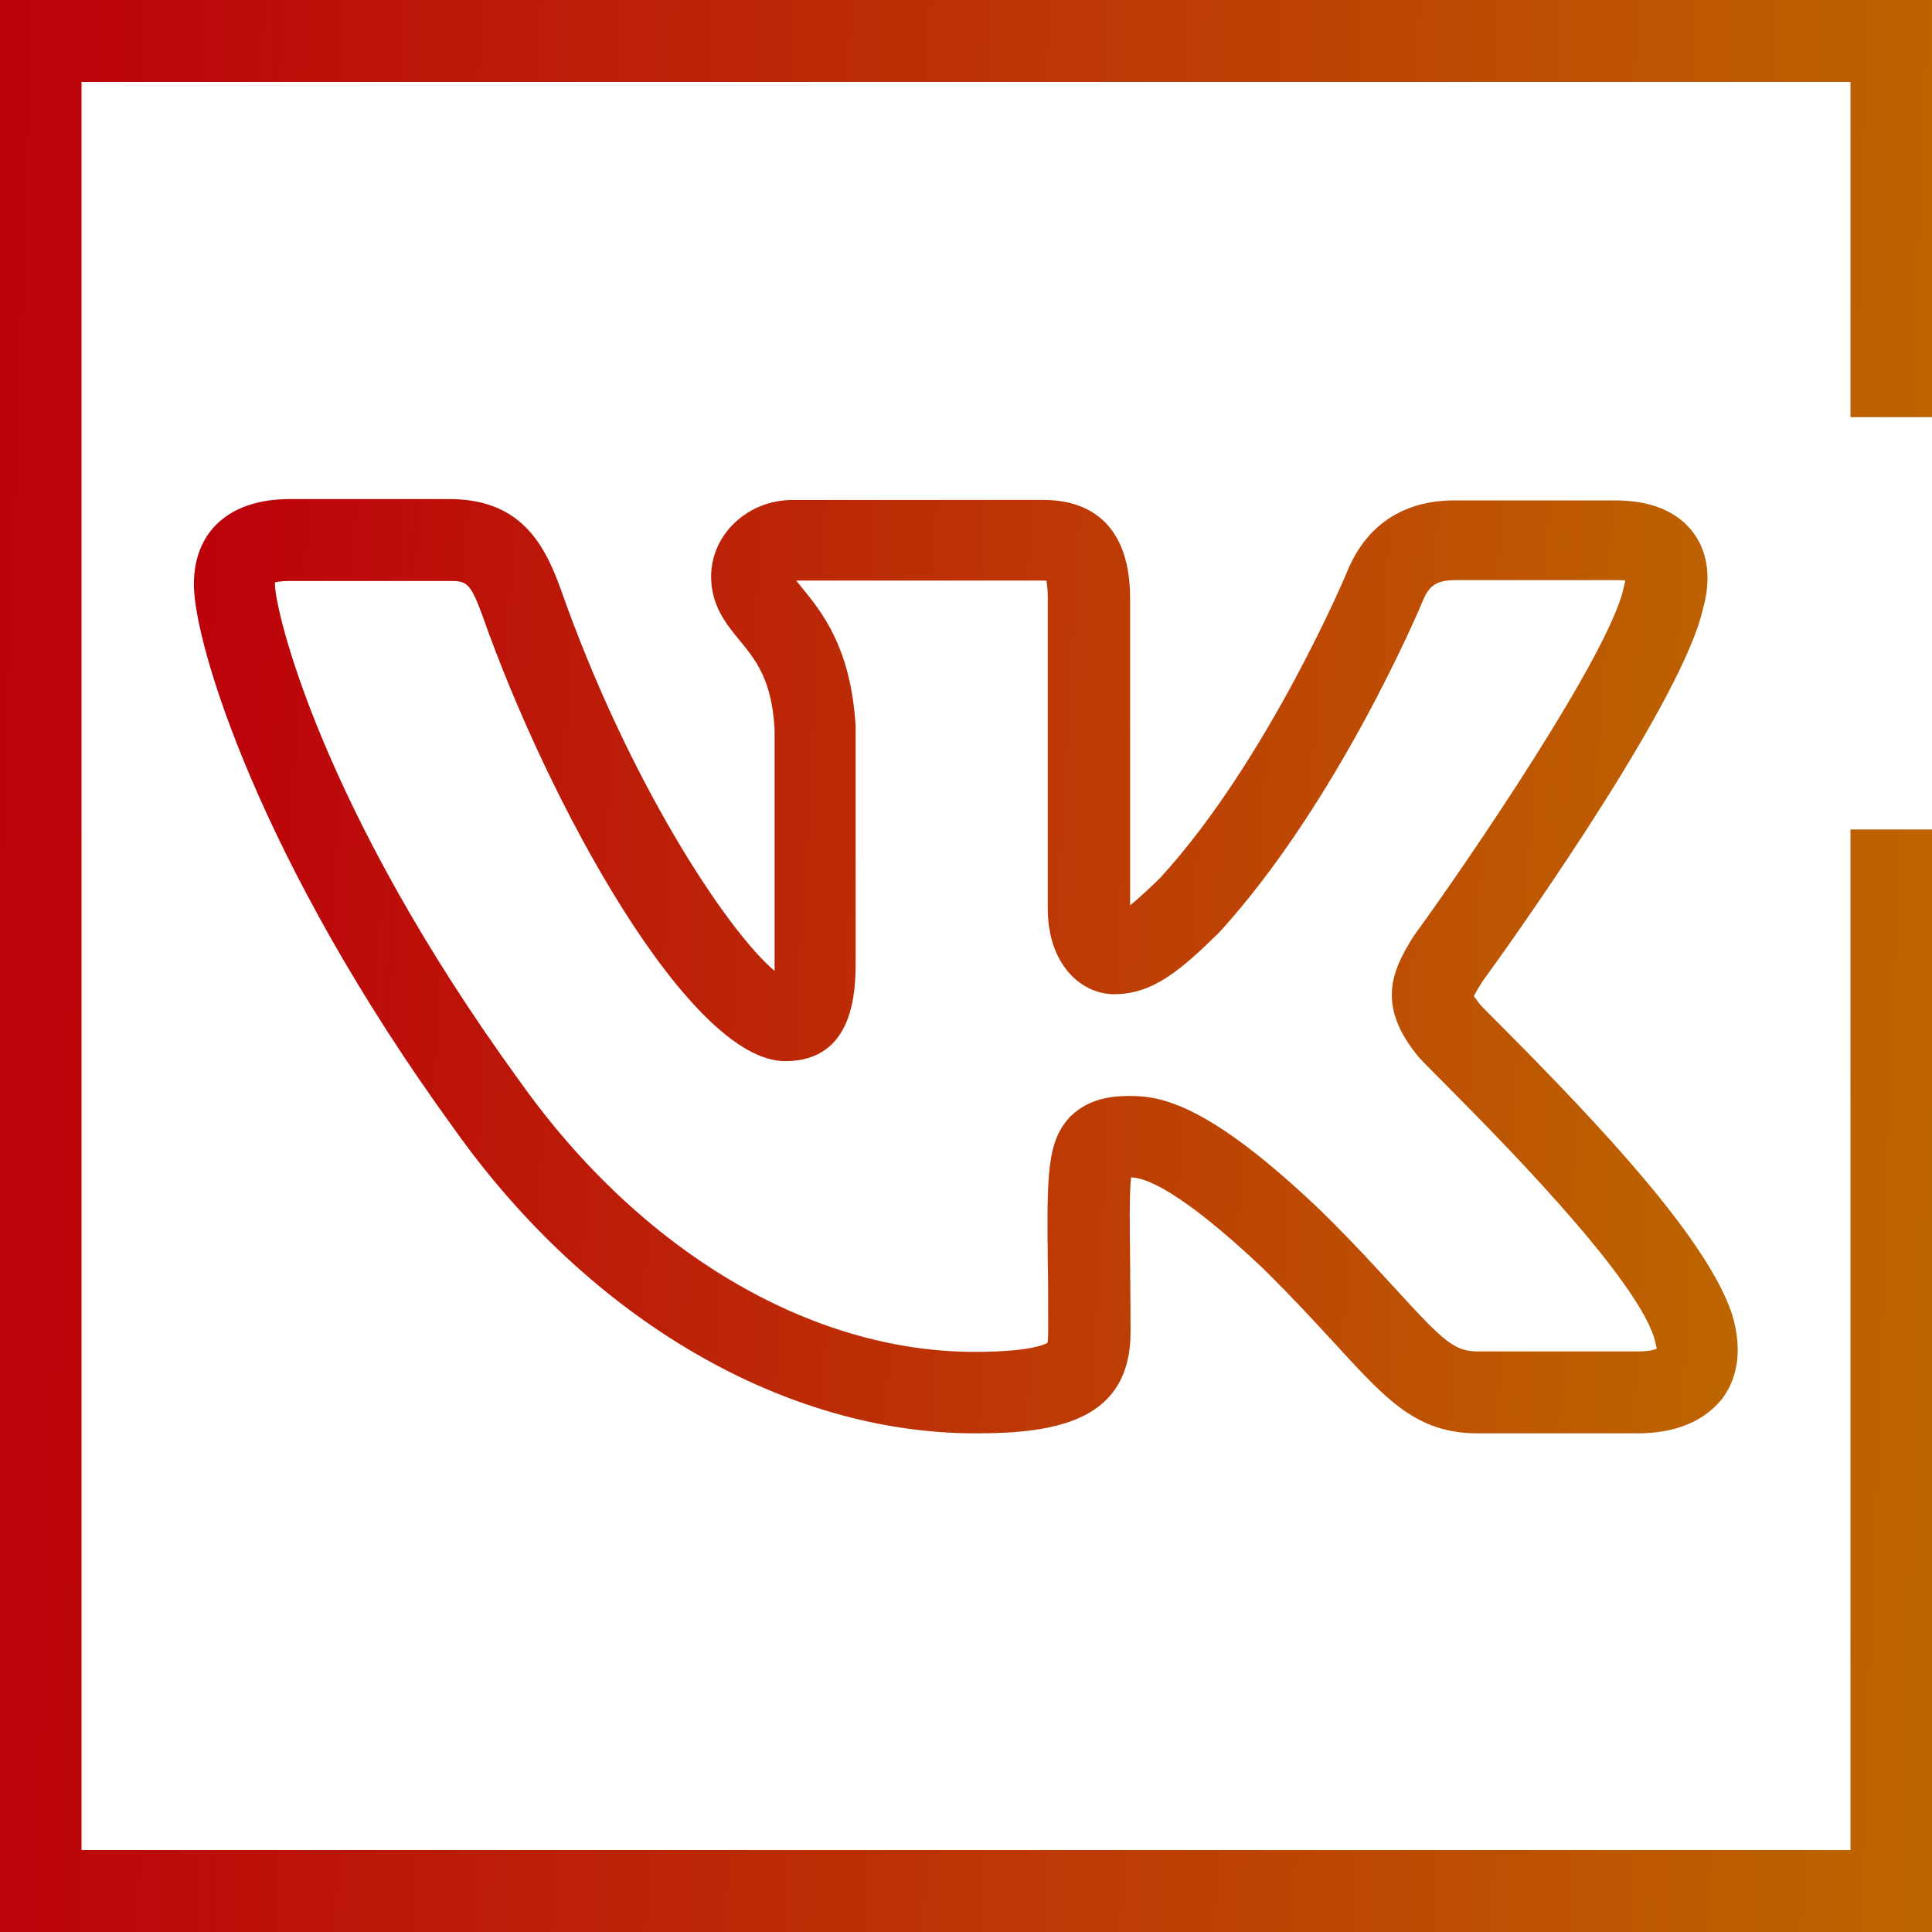
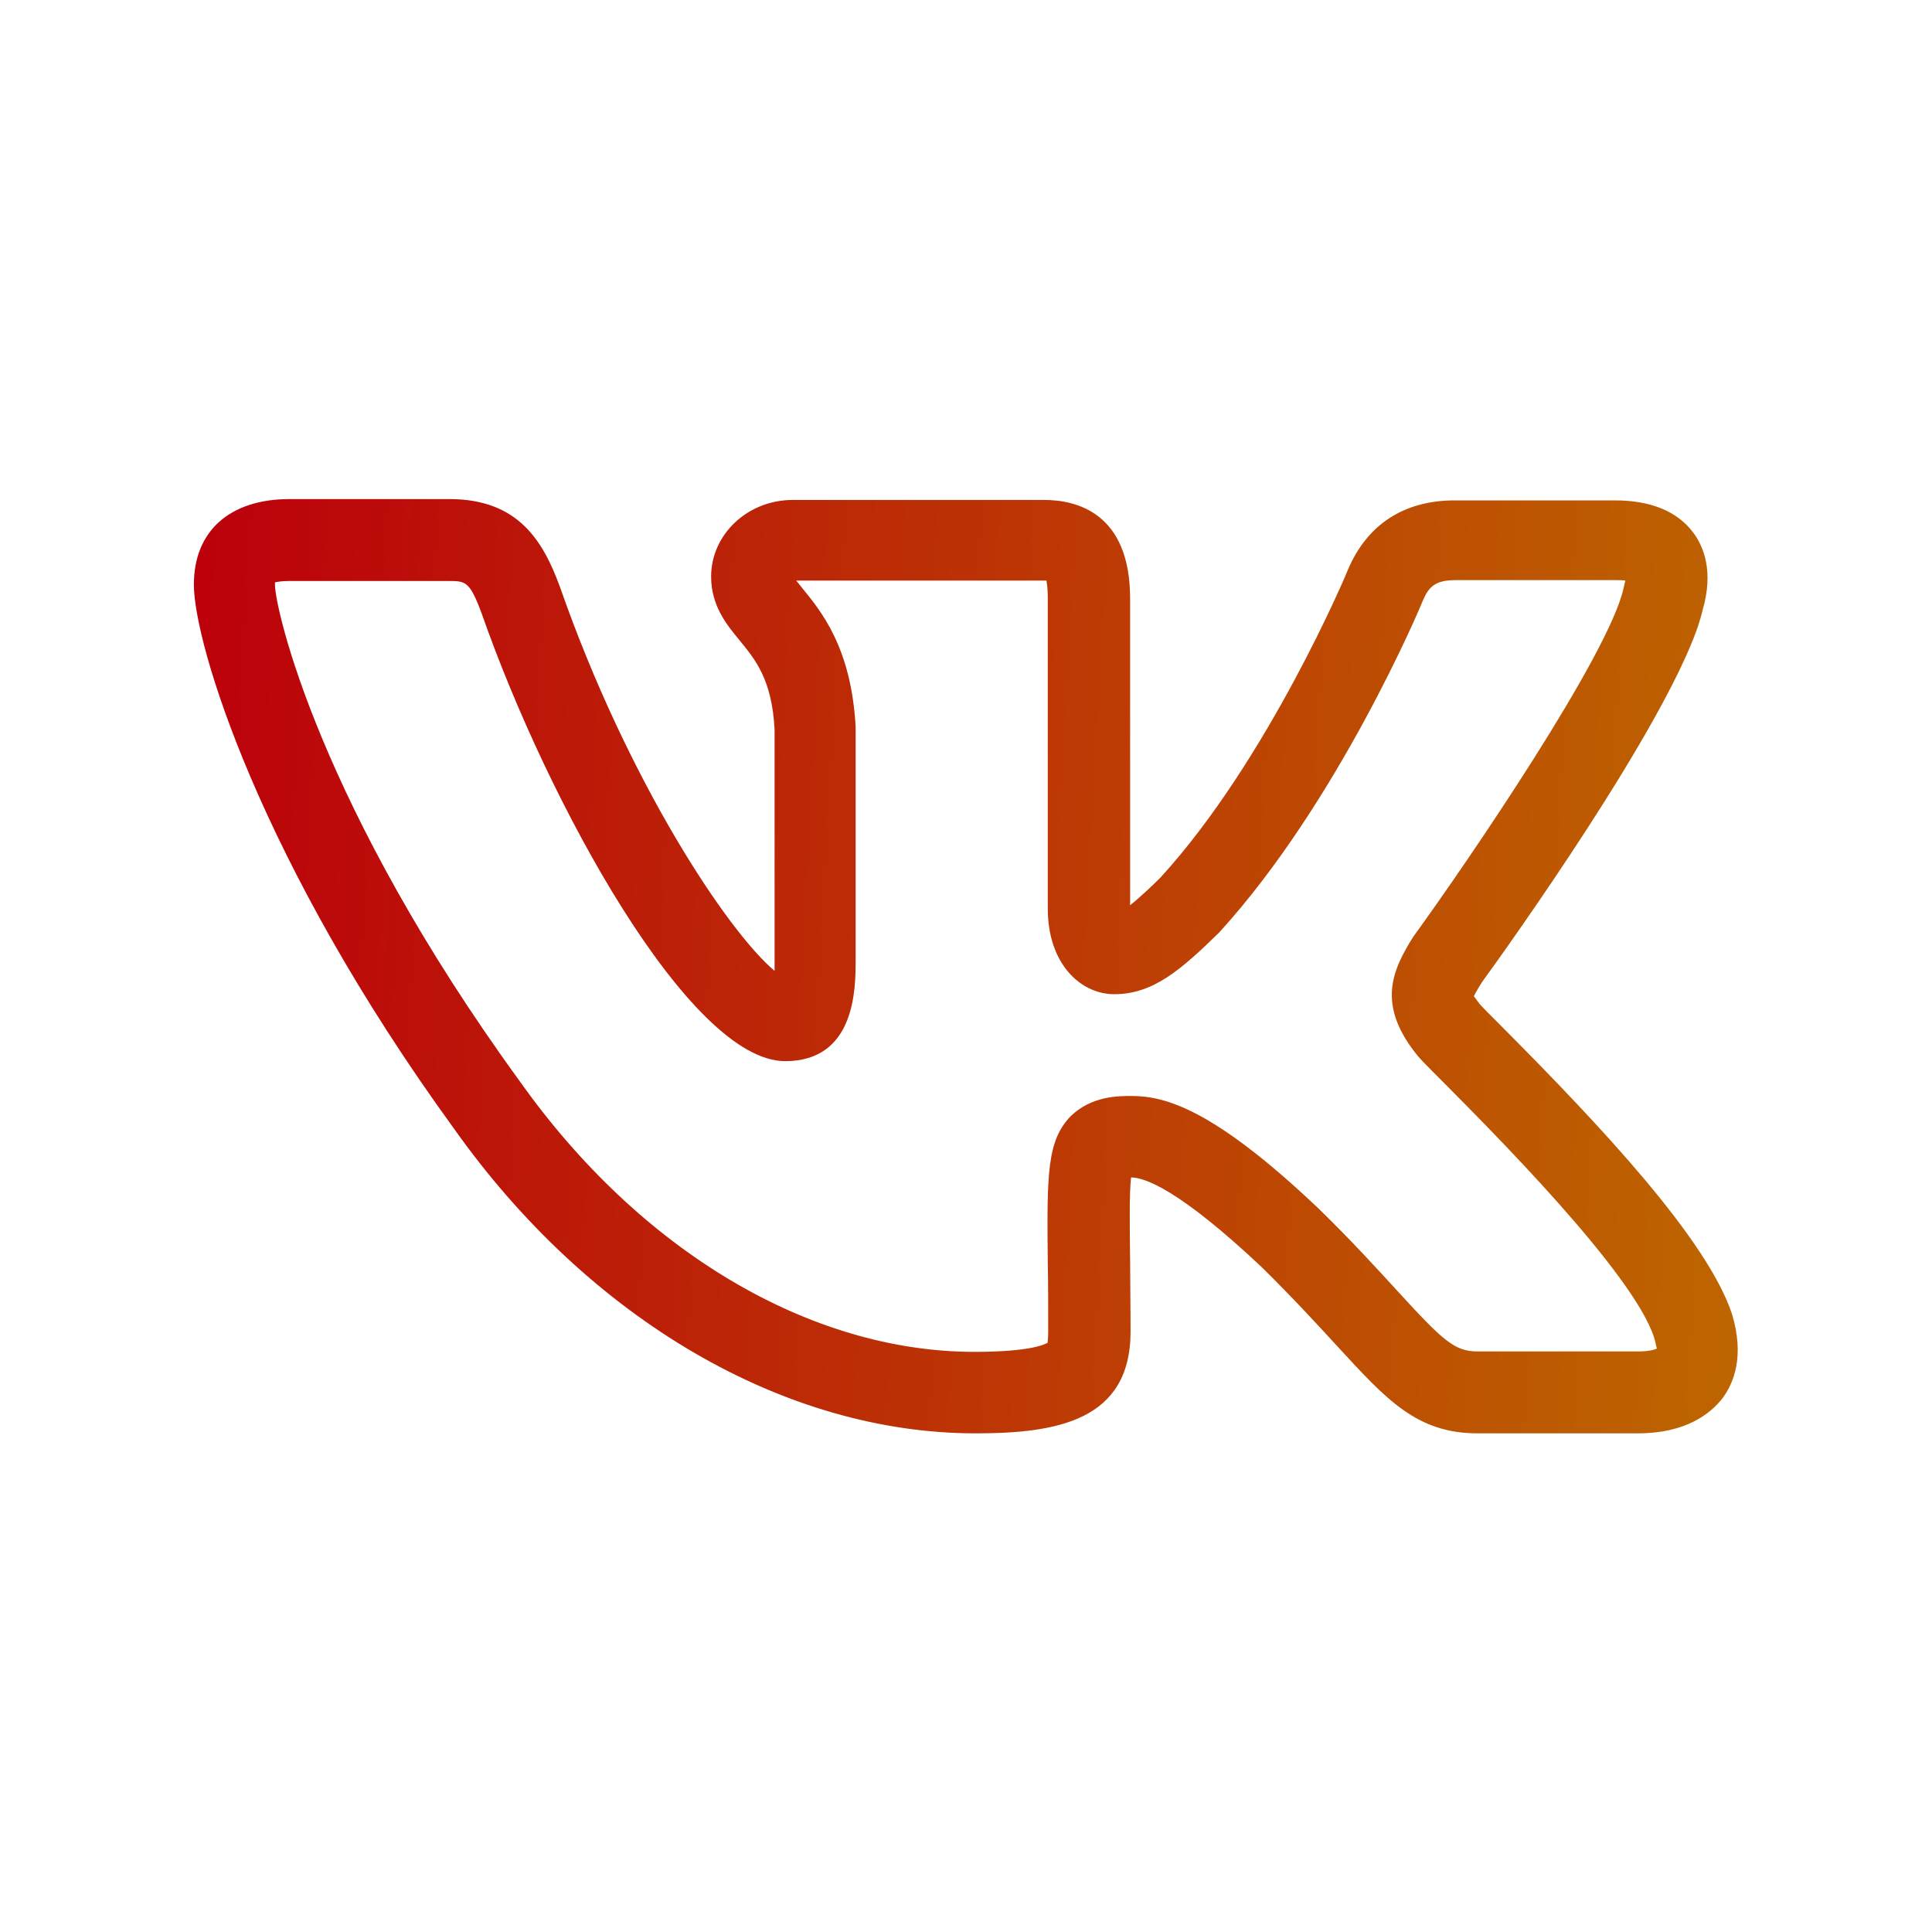
<svg xmlns="http://www.w3.org/2000/svg" width="40" height="40" viewBox="0 0 40 40" fill="none">
-   <path d="M33.907 29.676H30.596C29.337 29.676 28.716 28.992 27.677 27.861C27.275 27.424 26.783 26.886 26.126 26.238C24.411 24.624 23.699 24.378 23.417 24.378C23.38 24.715 23.389 25.372 23.398 26.11C23.398 26.53 23.407 27.013 23.407 27.57C23.407 29.421 21.866 29.676 20.197 29.676C16.247 29.676 12.206 27.323 9.405 23.375C5.373 17.83 4.014 13.315 4.014 12.102C4.014 10.999 4.753 10.333 5.994 10.333H9.305C10.737 10.333 11.248 11.209 11.595 12.157C13.008 16.197 15.07 19.289 16.037 20.101C16.037 20.037 16.037 19.973 16.037 19.891V15.103C15.982 14.063 15.636 13.653 15.307 13.251C15.043 12.932 14.723 12.54 14.723 11.938C14.723 11.063 15.48 10.351 16.411 10.351H21.62C22.285 10.351 23.398 10.616 23.398 12.394V18.742C23.627 18.559 23.9 18.295 24.028 18.167C26.254 15.732 27.896 11.838 27.905 11.801C28.306 10.853 29.072 10.36 30.121 10.36H33.433C34.181 10.36 34.728 10.588 35.056 11.026C35.275 11.318 35.485 11.838 35.248 12.64V12.649C35.221 12.75 35.193 12.85 35.157 12.96L35.148 12.987C34.4 15.139 31.271 19.526 30.687 20.328C30.641 20.401 30.55 20.547 30.514 20.629C30.532 20.639 30.568 20.702 30.641 20.794C30.705 20.866 30.86 21.022 31.079 21.24C33.159 23.329 35.348 25.664 35.859 27.205C36.124 28.08 35.896 28.637 35.658 28.956C35.403 29.275 34.901 29.676 33.907 29.676ZM23.426 22.691C24.128 22.691 25.132 22.964 27.303 25.025C28.005 25.709 28.516 26.275 28.926 26.721C29.893 27.779 30.121 27.98 30.596 27.98H33.907C34.172 27.98 34.281 27.934 34.308 27.916C34.29 27.907 34.29 27.834 34.245 27.688C33.807 26.338 30.851 23.384 29.884 22.408C29.492 22.016 29.383 21.906 29.309 21.806C28.507 20.784 28.826 20.082 29.264 19.389L29.328 19.298C30.395 17.83 33.314 13.552 33.615 12.175L33.651 12.02C33.606 12.011 33.533 12.011 33.442 12.011H30.131C29.72 12.011 29.583 12.148 29.465 12.421C29.401 12.586 27.695 16.617 25.241 19.307C24.466 20.064 23.882 20.584 23.07 20.584C22.386 20.584 21.693 19.973 21.693 18.805V12.367C21.693 12.184 21.674 12.075 21.665 12.02C21.647 12.02 21.629 12.02 21.601 12.02H16.484C16.52 12.066 16.566 12.12 16.602 12.166C17.004 12.659 17.624 13.406 17.715 15.048V19.882C17.715 20.456 17.715 21.97 16.256 21.97C14.267 21.97 11.339 16.598 9.98 12.722C9.725 12.029 9.642 12.029 9.287 12.029H5.975C5.829 12.029 5.738 12.048 5.693 12.057C5.693 12.066 5.693 12.084 5.693 12.102C5.693 12.613 6.623 16.699 10.764 22.39C13.255 25.901 16.767 27.989 20.178 27.989C21.364 27.989 21.647 27.825 21.693 27.798C21.683 27.798 21.702 27.734 21.702 27.579C21.702 27.023 21.702 26.548 21.693 26.138C21.674 24.305 21.674 23.621 22.167 23.11C22.596 22.691 23.152 22.691 23.426 22.691Z" fill="url(#paint0_linear_401_587)" />
-   <path d="M40 8.637V0H0V40H40V17.173H38.312V38.304H1.688V1.696H38.312V8.637H40Z" fill="url(#paint1_linear_401_587)" />
+   <path d="M33.907 29.676H30.596C29.337 29.676 28.716 28.992 27.677 27.861C27.275 27.424 26.783 26.886 26.126 26.238C24.411 24.624 23.699 24.378 23.417 24.378C23.38 24.715 23.389 25.372 23.398 26.11C23.398 26.53 23.407 27.013 23.407 27.57C23.407 29.421 21.866 29.676 20.197 29.676C16.247 29.676 12.206 27.323 9.405 23.375C5.373 17.83 4.014 13.315 4.014 12.102C4.014 10.999 4.753 10.333 5.994 10.333H9.305C10.737 10.333 11.248 11.209 11.595 12.157C13.008 16.197 15.07 19.289 16.037 20.101C16.037 20.037 16.037 19.973 16.037 19.891V15.103C15.982 14.063 15.636 13.653 15.307 13.251C15.043 12.932 14.723 12.54 14.723 11.938C14.723 11.063 15.48 10.351 16.411 10.351H21.62C22.285 10.351 23.398 10.616 23.398 12.394V18.742C23.627 18.559 23.9 18.295 24.028 18.167C26.254 15.732 27.896 11.838 27.905 11.801C28.306 10.853 29.072 10.36 30.121 10.36H33.433C34.181 10.36 34.728 10.588 35.056 11.026C35.275 11.318 35.485 11.838 35.248 12.64V12.649C35.221 12.75 35.193 12.85 35.157 12.96L35.148 12.987C34.4 15.139 31.271 19.526 30.687 20.328C30.641 20.401 30.55 20.547 30.514 20.629C30.532 20.639 30.568 20.702 30.641 20.794C30.705 20.866 30.86 21.022 31.079 21.24C33.159 23.329 35.348 25.664 35.859 27.205C36.124 28.08 35.896 28.637 35.658 28.956C35.403 29.275 34.901 29.676 33.907 29.676ZM23.426 22.691C24.128 22.691 25.132 22.964 27.303 25.025C28.005 25.709 28.516 26.275 28.926 26.721C29.893 27.779 30.121 27.98 30.596 27.98H33.907C34.172 27.98 34.281 27.934 34.308 27.916C34.29 27.907 34.29 27.834 34.245 27.688C33.807 26.338 30.851 23.384 29.884 22.408C29.492 22.016 29.383 21.906 29.309 21.806C28.507 20.784 28.826 20.082 29.264 19.389C30.395 17.83 33.314 13.552 33.615 12.175L33.651 12.02C33.606 12.011 33.533 12.011 33.442 12.011H30.131C29.72 12.011 29.583 12.148 29.465 12.421C29.401 12.586 27.695 16.617 25.241 19.307C24.466 20.064 23.882 20.584 23.07 20.584C22.386 20.584 21.693 19.973 21.693 18.805V12.367C21.693 12.184 21.674 12.075 21.665 12.02C21.647 12.02 21.629 12.02 21.601 12.02H16.484C16.52 12.066 16.566 12.12 16.602 12.166C17.004 12.659 17.624 13.406 17.715 15.048V19.882C17.715 20.456 17.715 21.97 16.256 21.97C14.267 21.97 11.339 16.598 9.98 12.722C9.725 12.029 9.642 12.029 9.287 12.029H5.975C5.829 12.029 5.738 12.048 5.693 12.057C5.693 12.066 5.693 12.084 5.693 12.102C5.693 12.613 6.623 16.699 10.764 22.39C13.255 25.901 16.767 27.989 20.178 27.989C21.364 27.989 21.647 27.825 21.693 27.798C21.683 27.798 21.702 27.734 21.702 27.579C21.702 27.023 21.702 26.548 21.693 26.138C21.674 24.305 21.674 23.621 22.167 23.11C22.596 22.691 23.152 22.691 23.426 22.691Z" fill="url(#paint0_linear_401_587)" />
  <defs>
    <linearGradient id="paint0_linear_401_587" x1="4.014" y1="10.333" x2="36.977" y2="12.22" gradientUnits="userSpaceOnUse">
      <stop stop-color="#BC000B" />
      <stop offset="1" stop-color="#BD6600" />
    </linearGradient>
    <linearGradient id="paint1_linear_401_587" x1="0" y1="0" x2="41.336" y2="1.432" gradientUnits="userSpaceOnUse">
      <stop stop-color="#BC000B" />
      <stop offset="1" stop-color="#BD6600" />
    </linearGradient>
  </defs>
</svg>